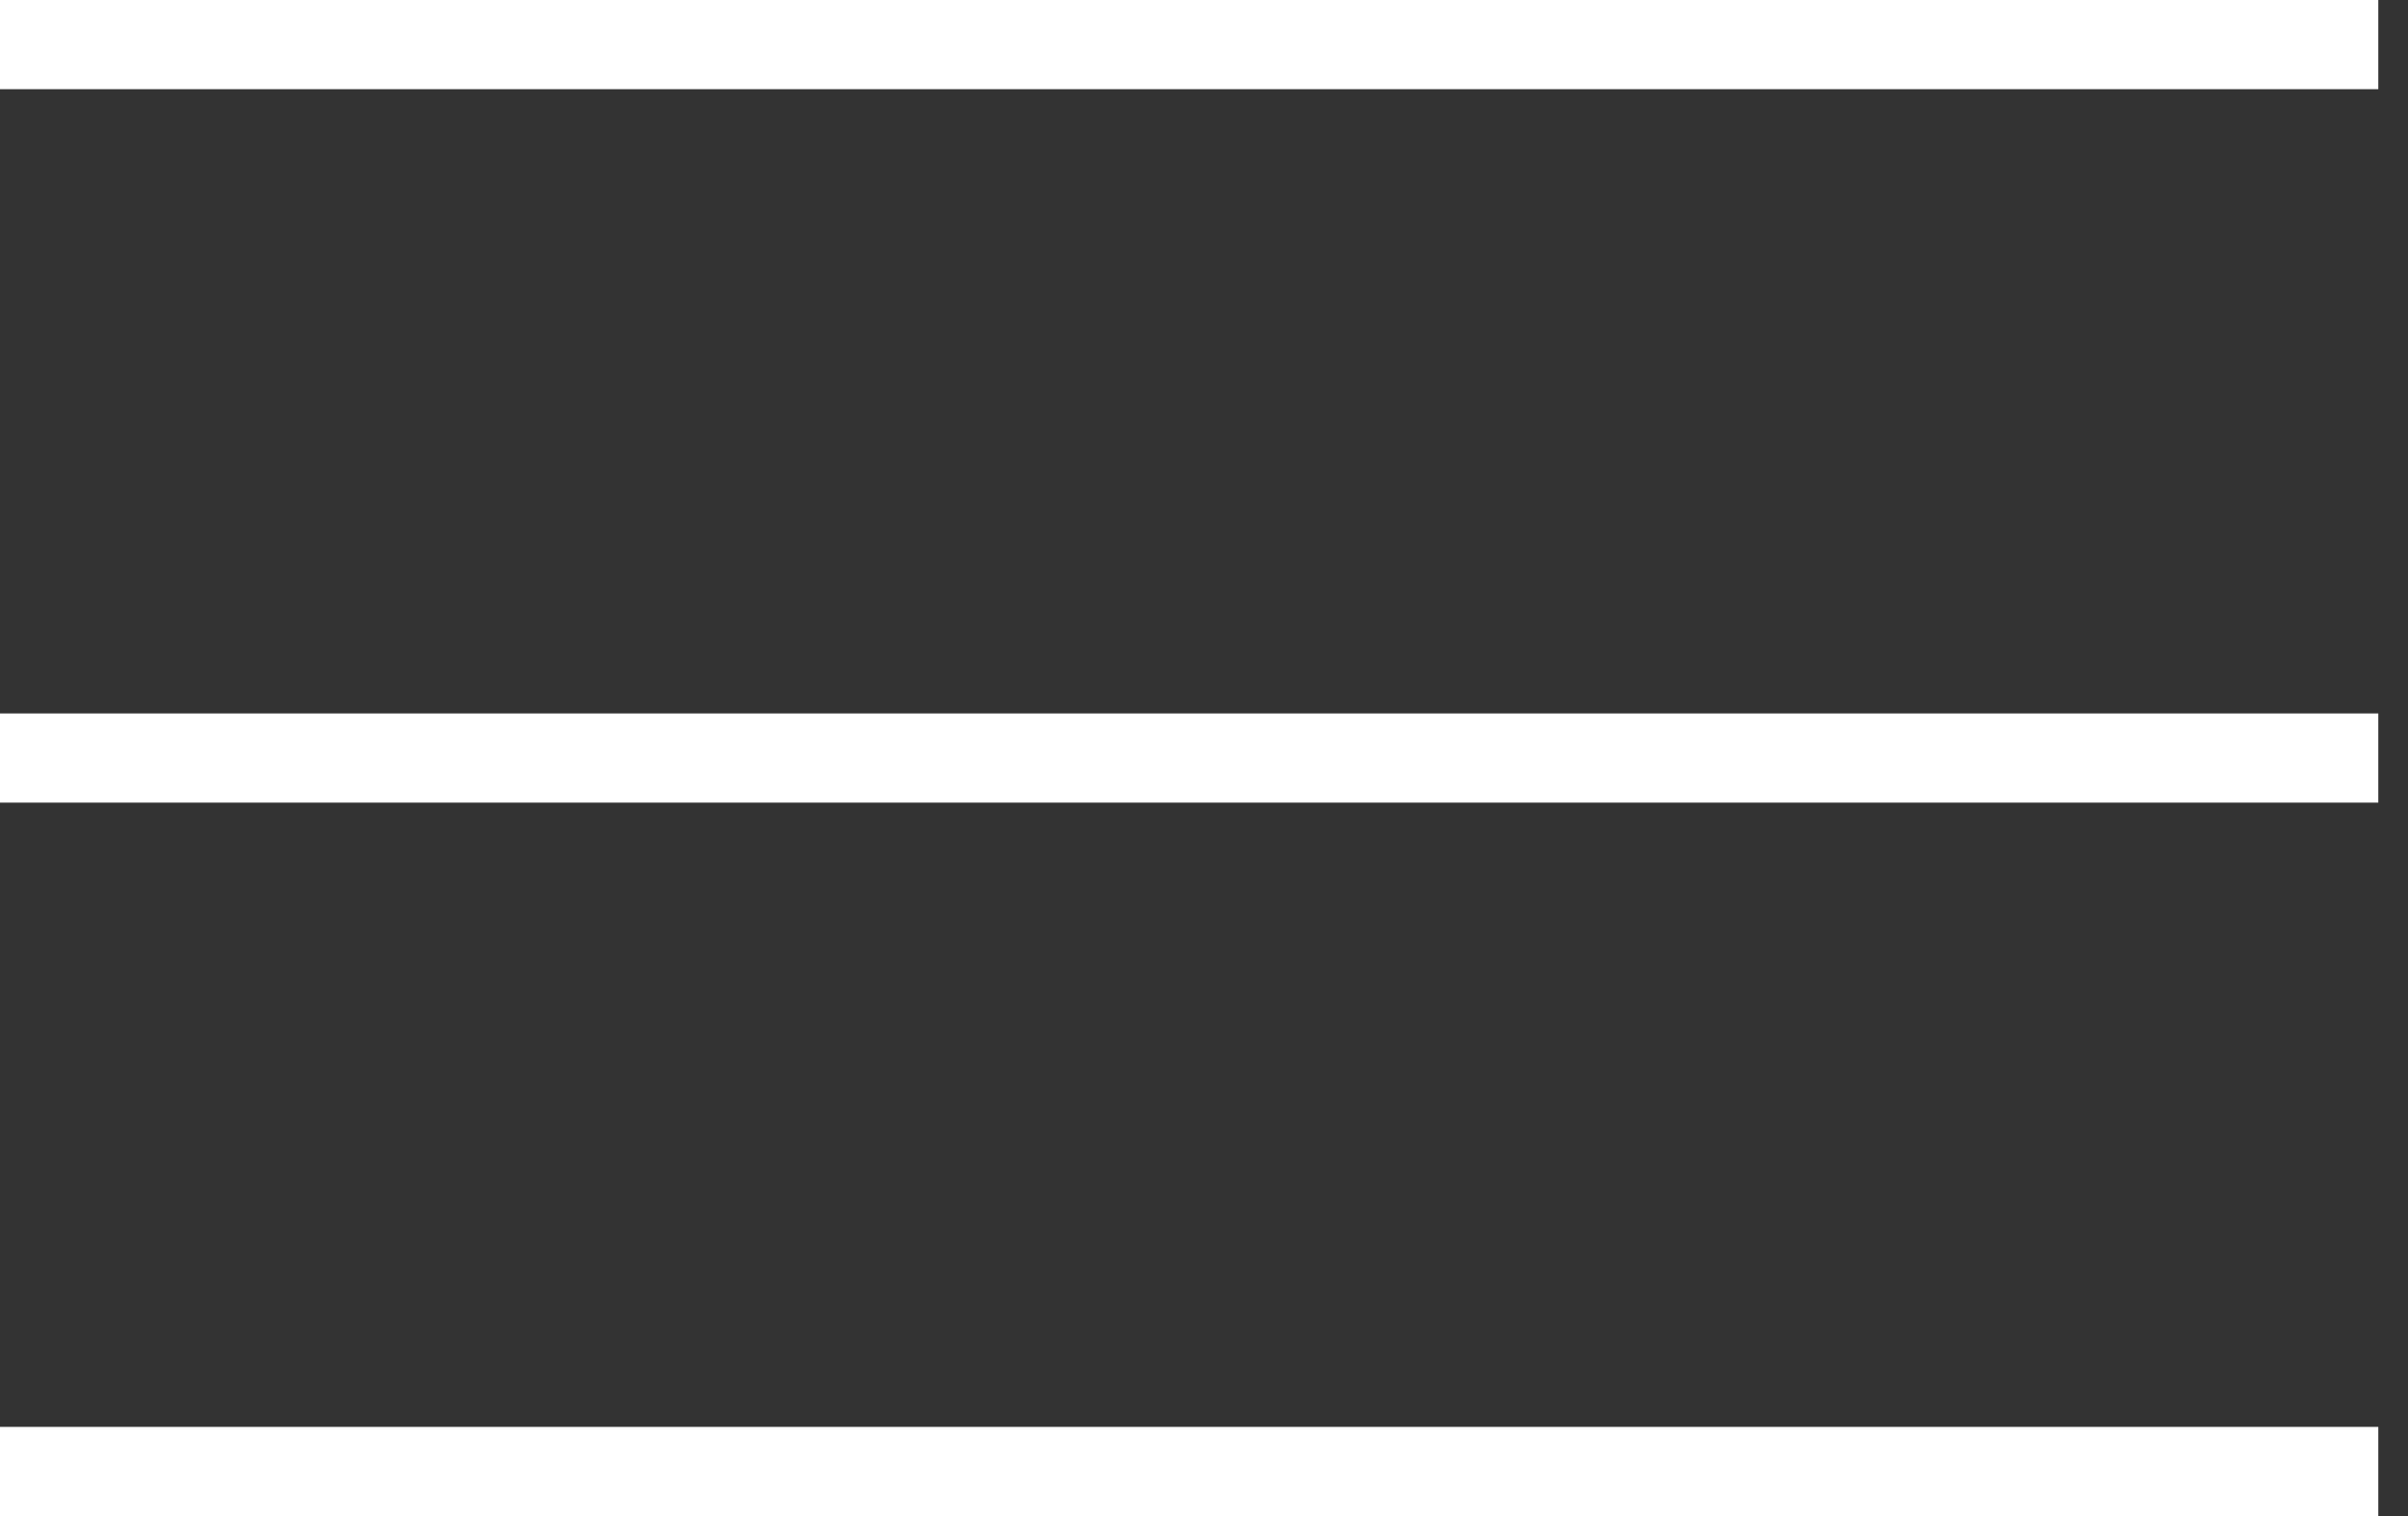
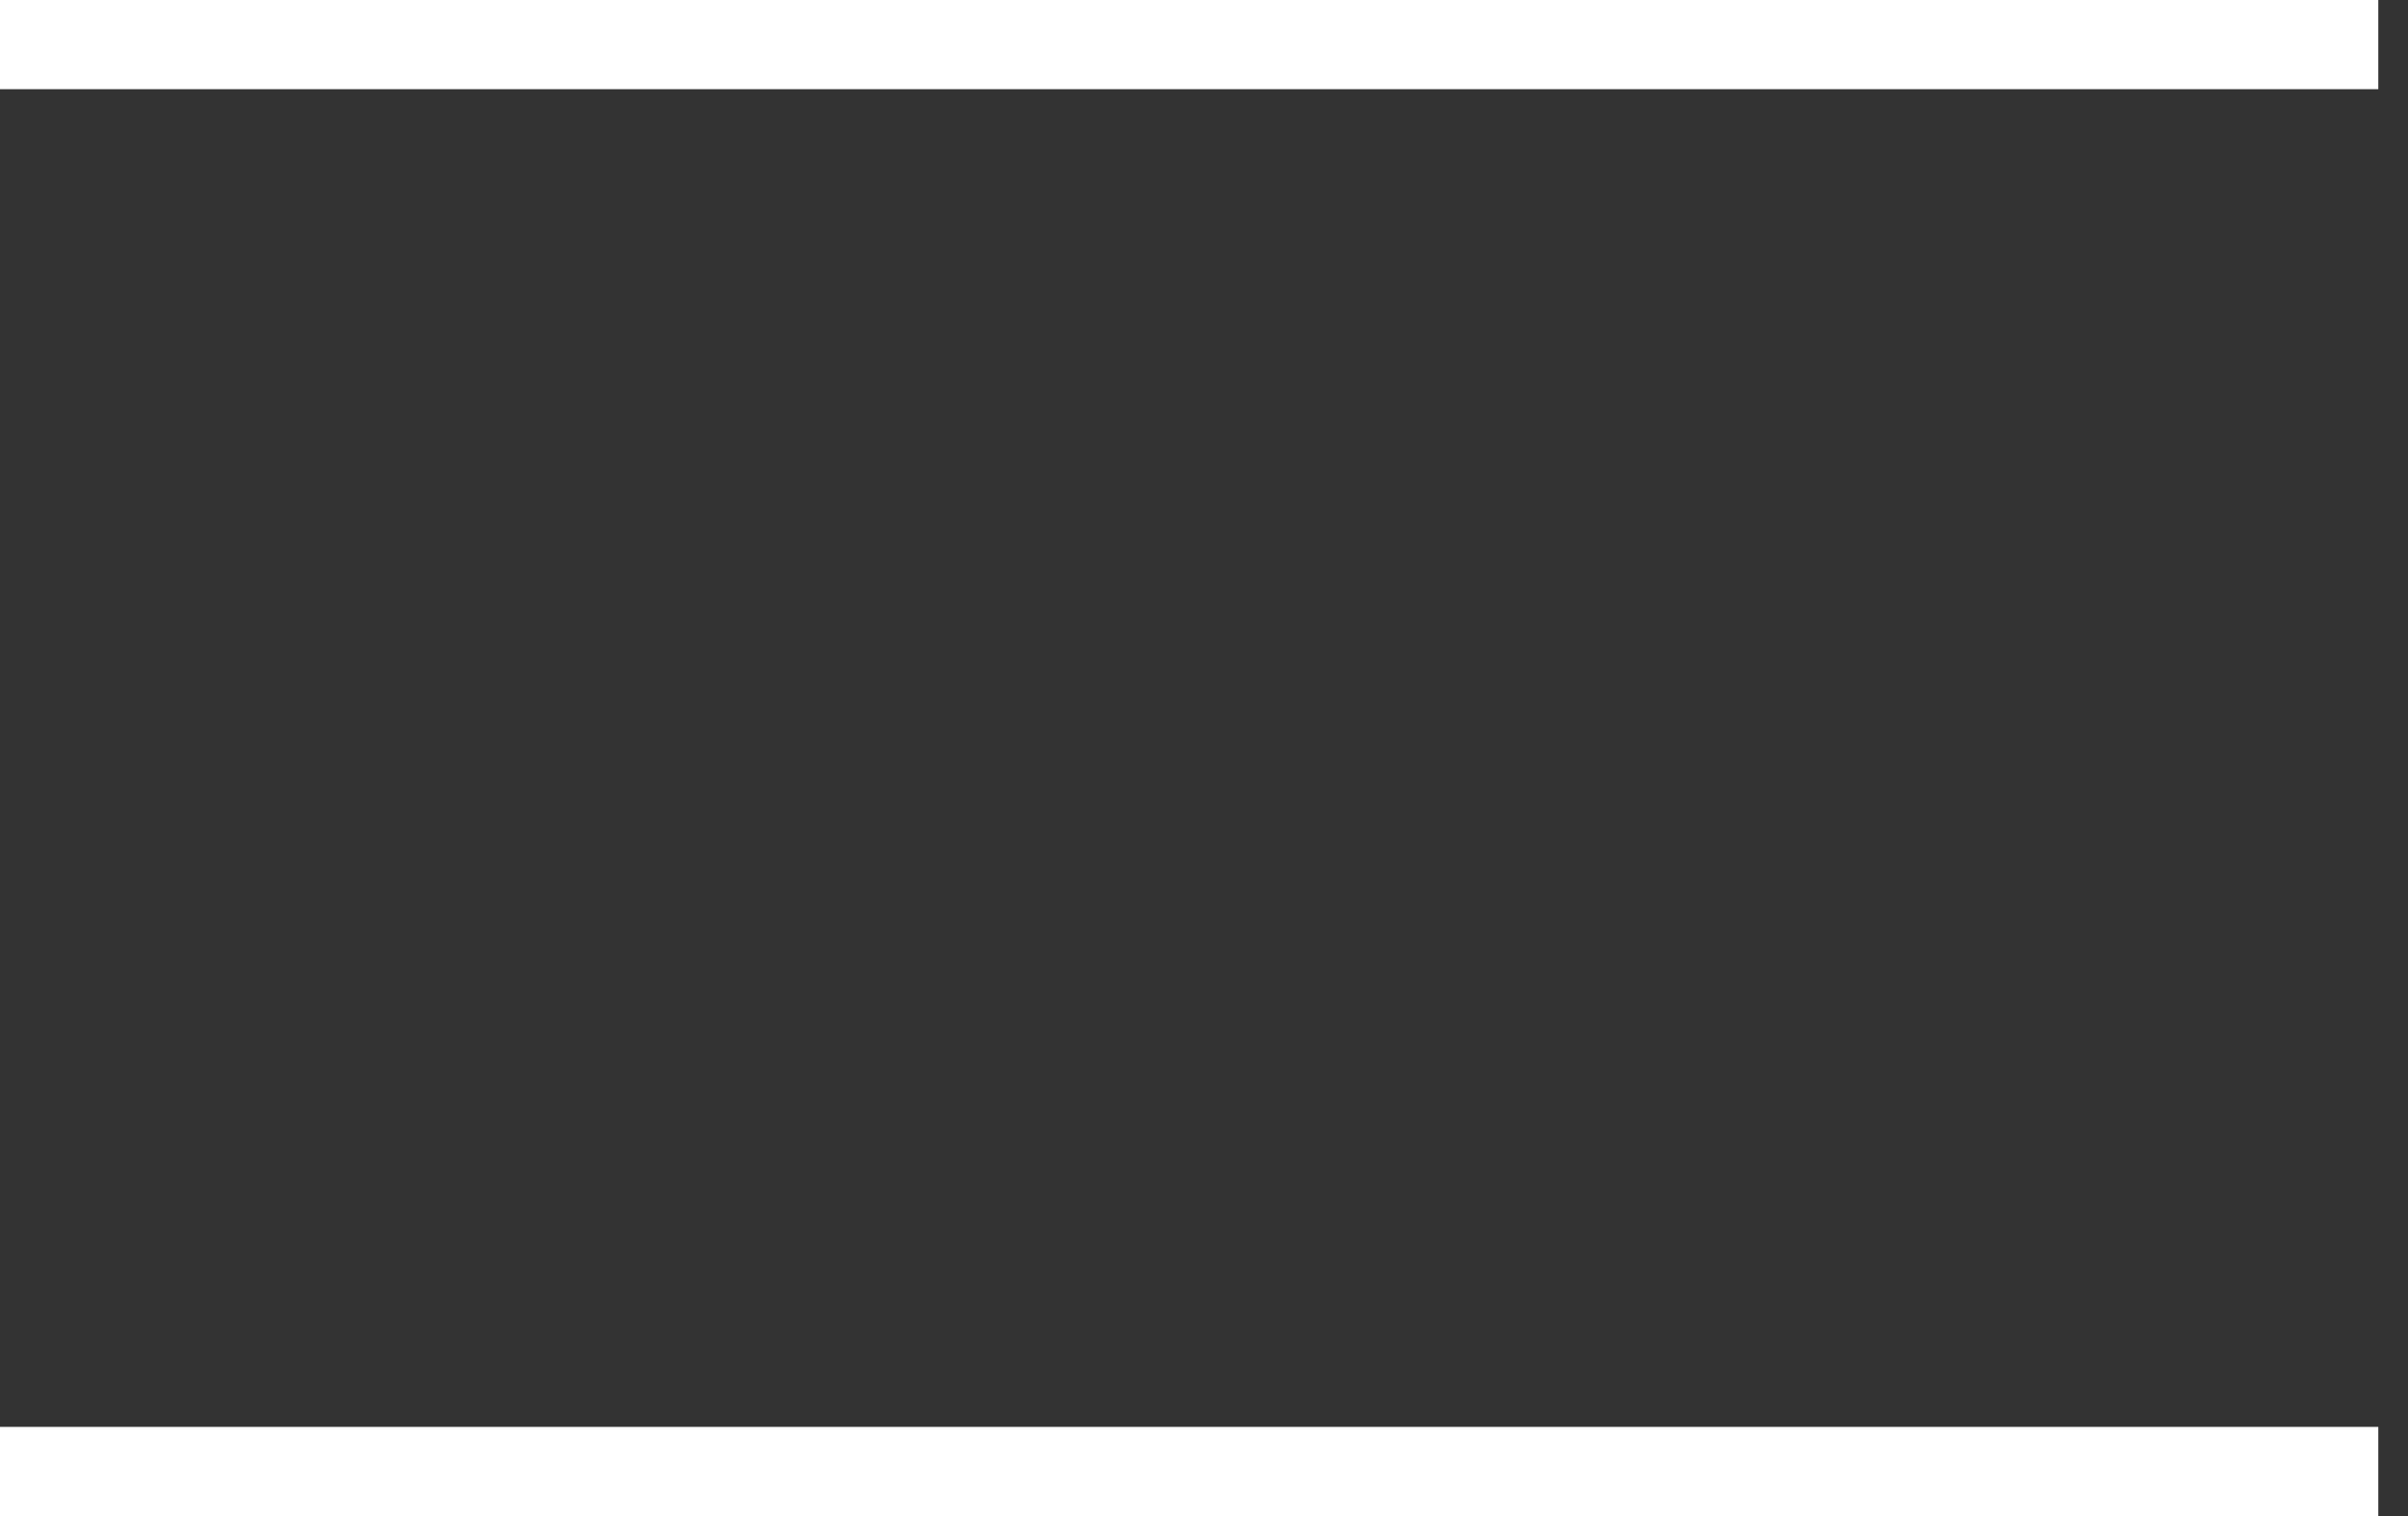
<svg xmlns="http://www.w3.org/2000/svg" width="27" height="17" viewBox="0 0 27 17" fill="none">
  <rect x="0" y="0" width="27" height="17" fill="#333333" stroke="none" />
  <line y1="0.5" x2="26.667" y2="0.5" stroke="white" />
-   <line y1="8.5" x2="26.667" y2="8.5" stroke="white" />
  <line y1="16.5" x2="26.667" y2="16.5" stroke="white" />
</svg>